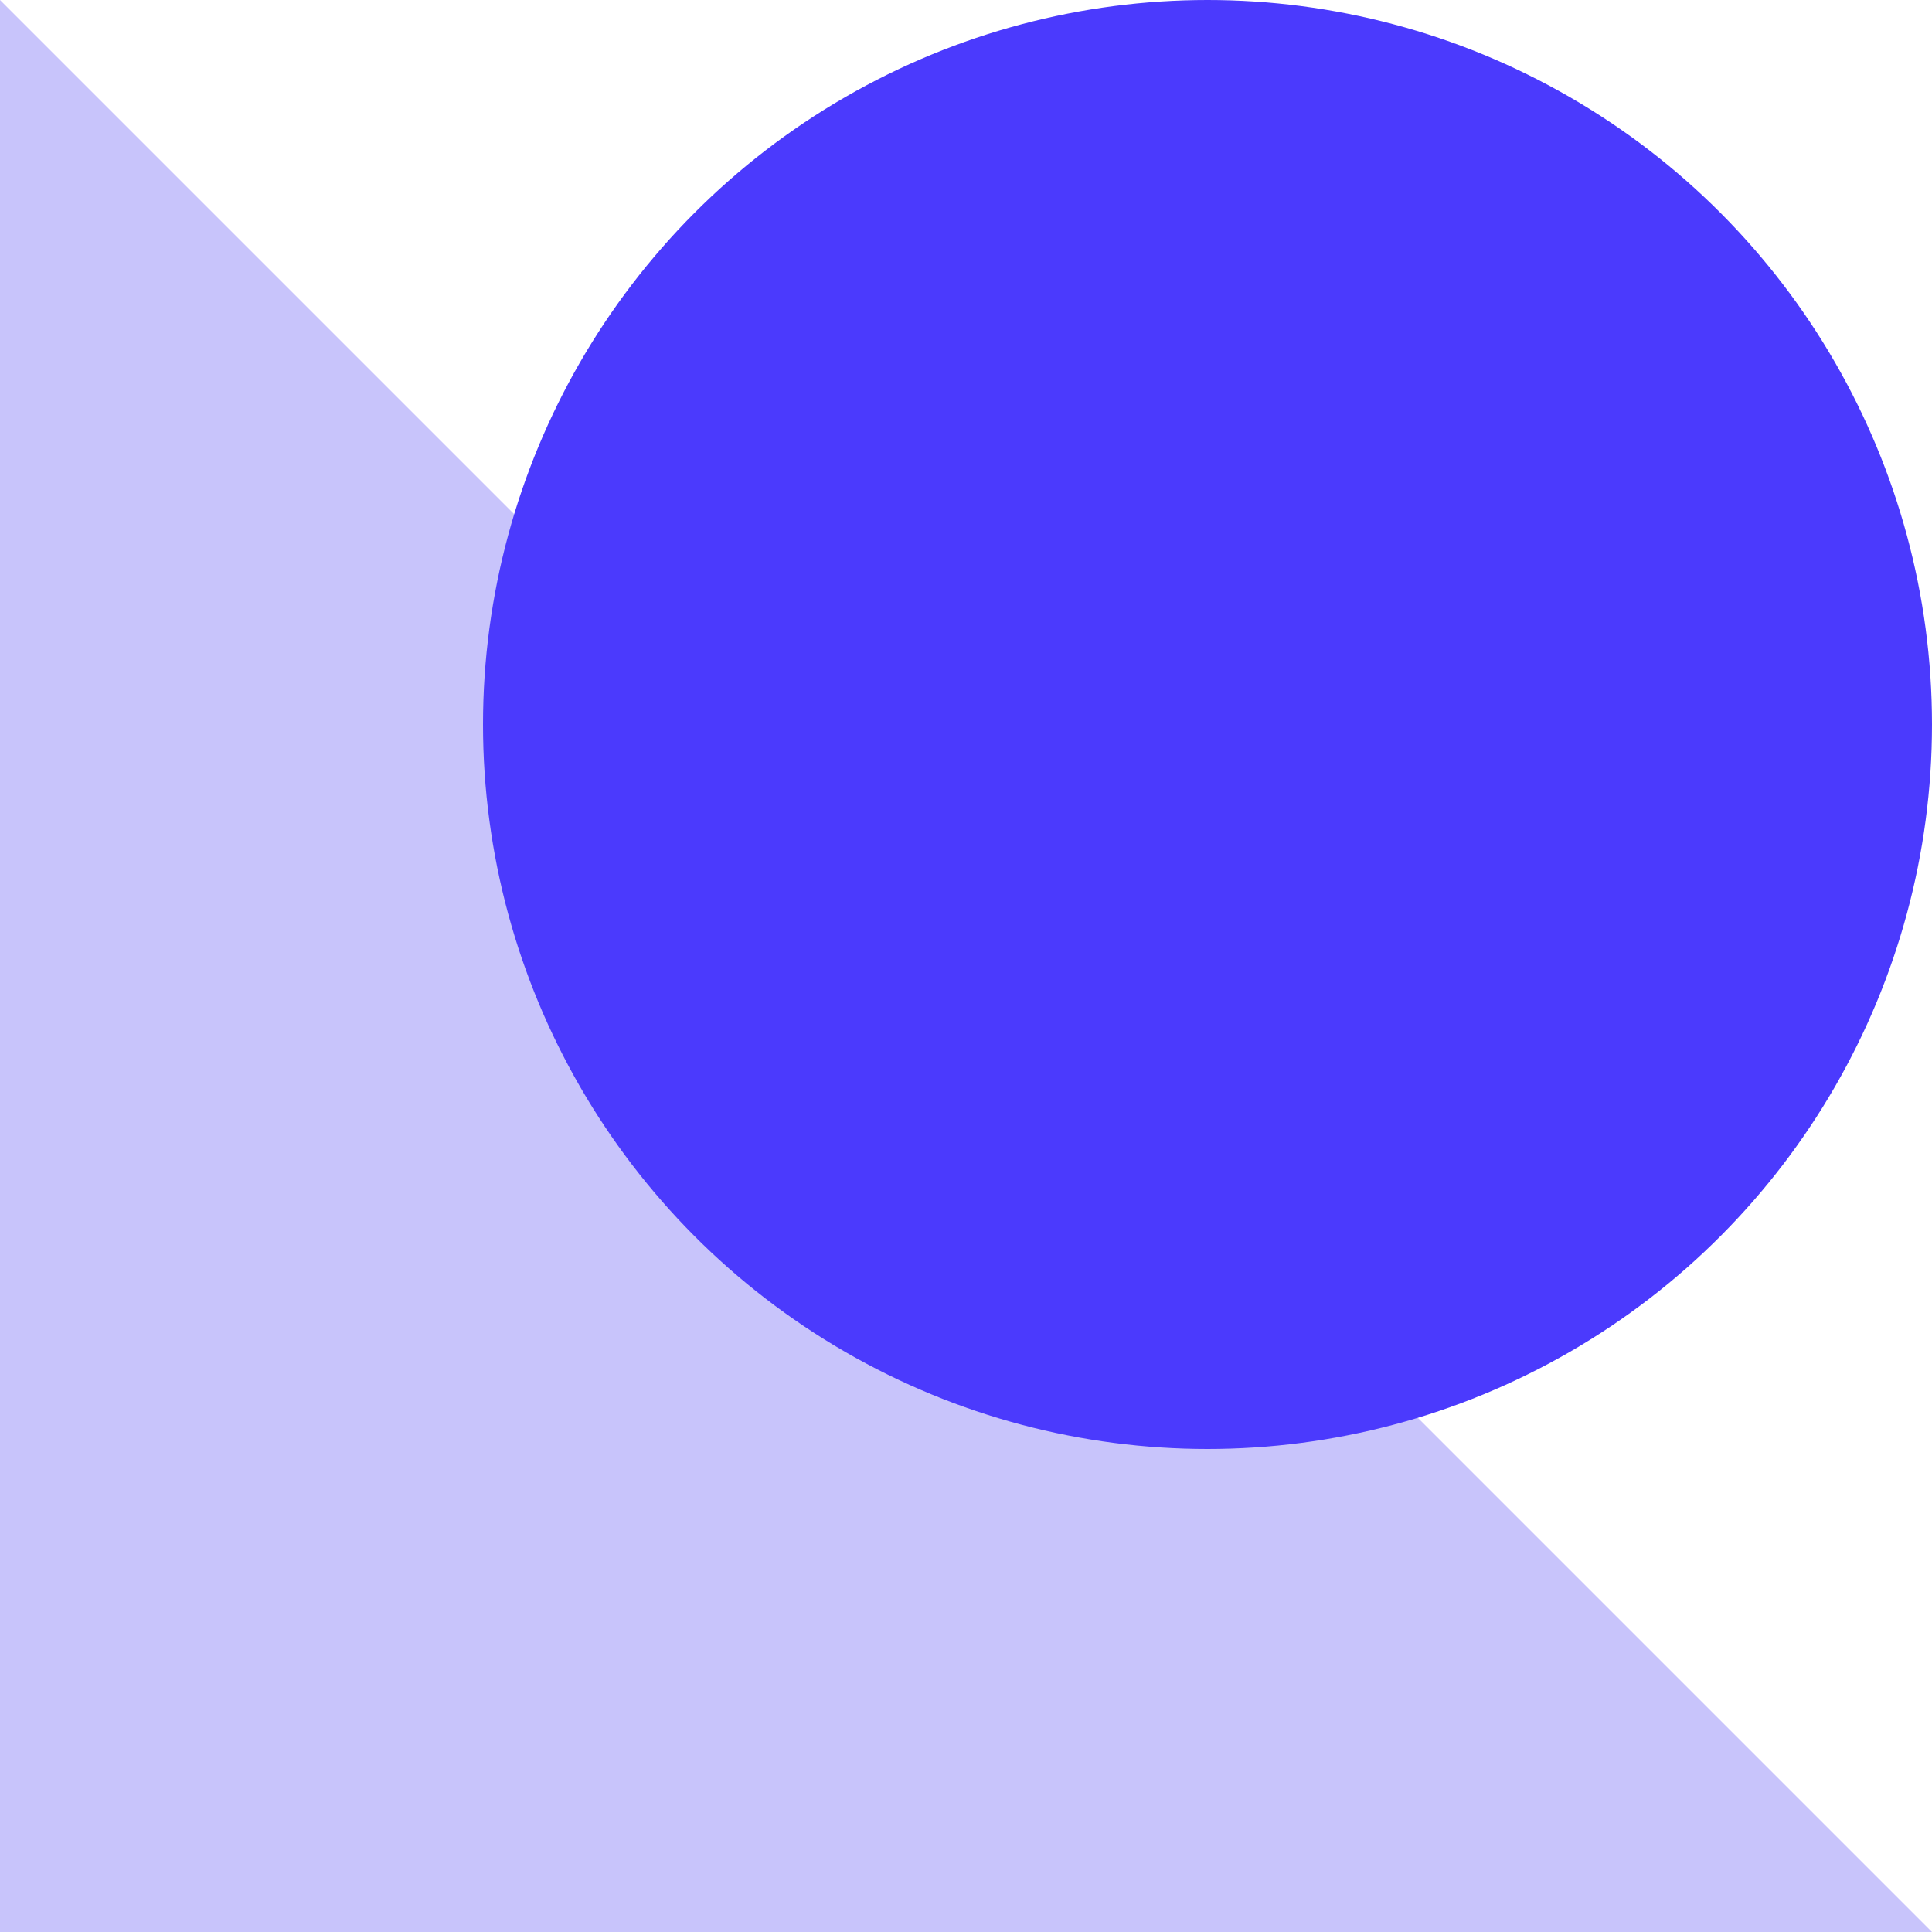
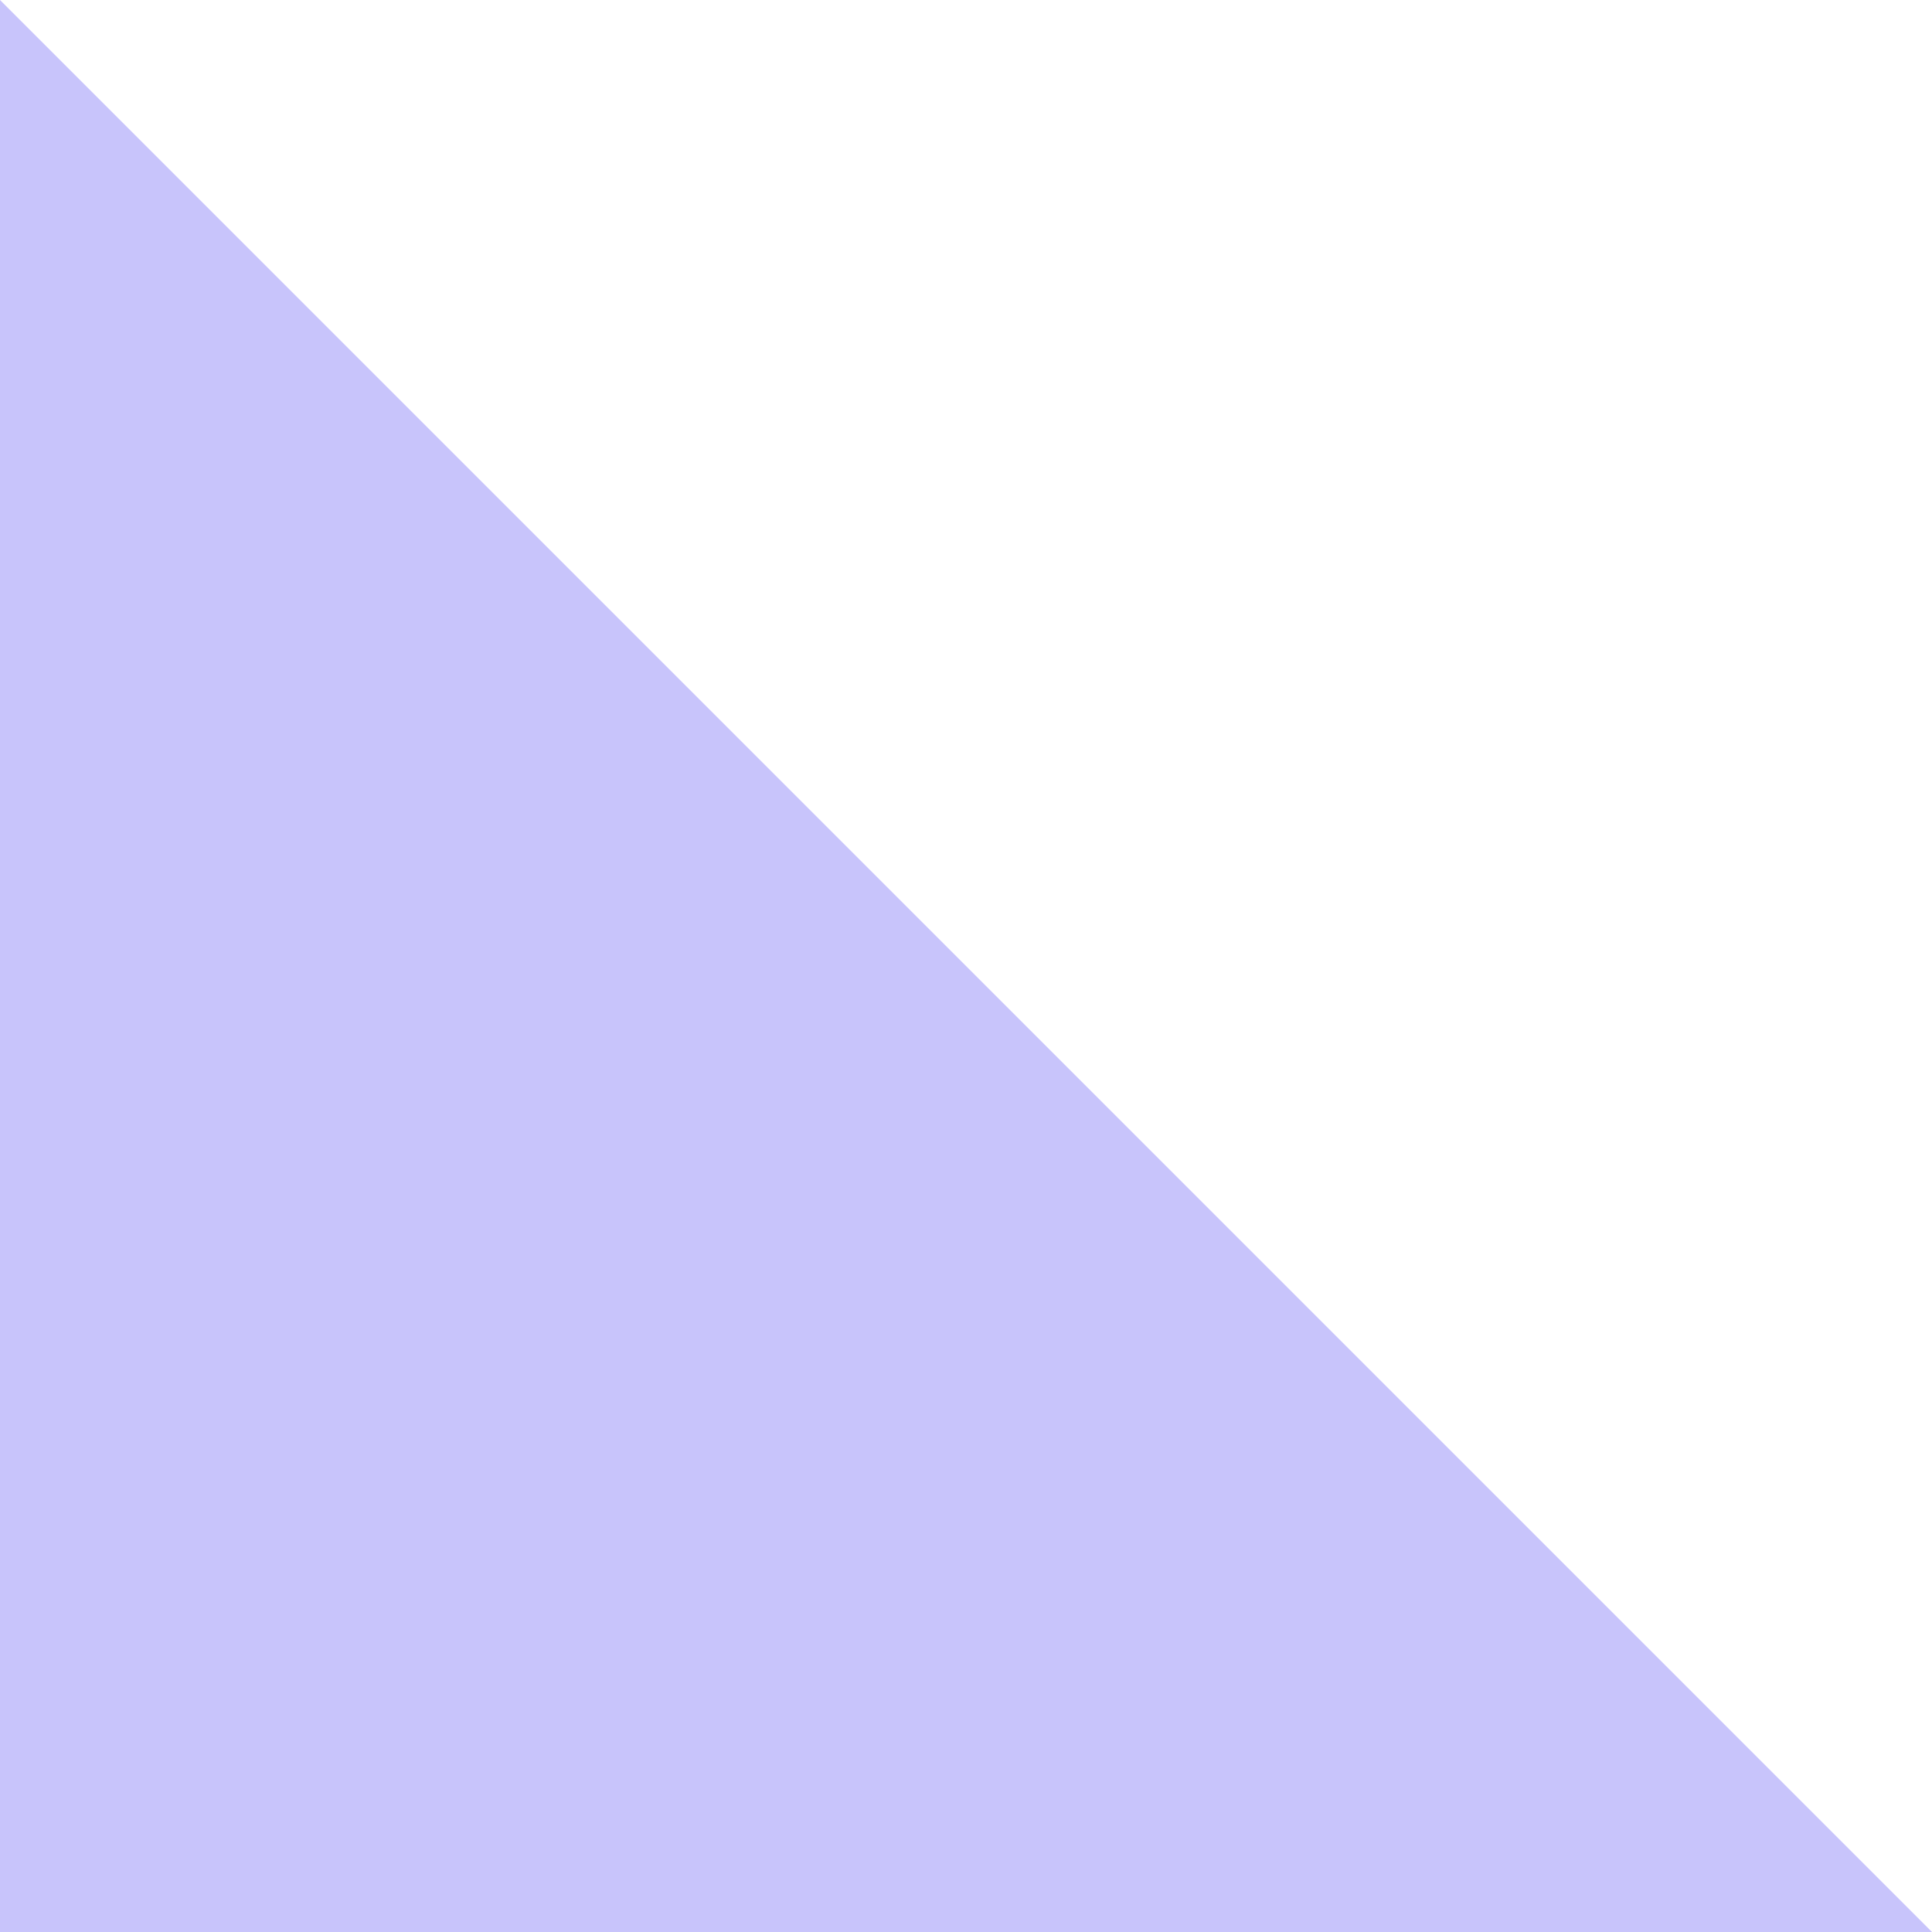
<svg xmlns="http://www.w3.org/2000/svg" width="36" height="36" viewBox="0 0 36 36" fill="none">
  <g id="Group 1">
    <path id="Rectangle 4" d="M0 0L36 36H0V0Z" fill="#C8C4FB" />
-     <circle id="Ellipse 1" cx="22.5" cy="13.5" r="13.5" fill="#4B3AFD" />
  </g>
</svg>